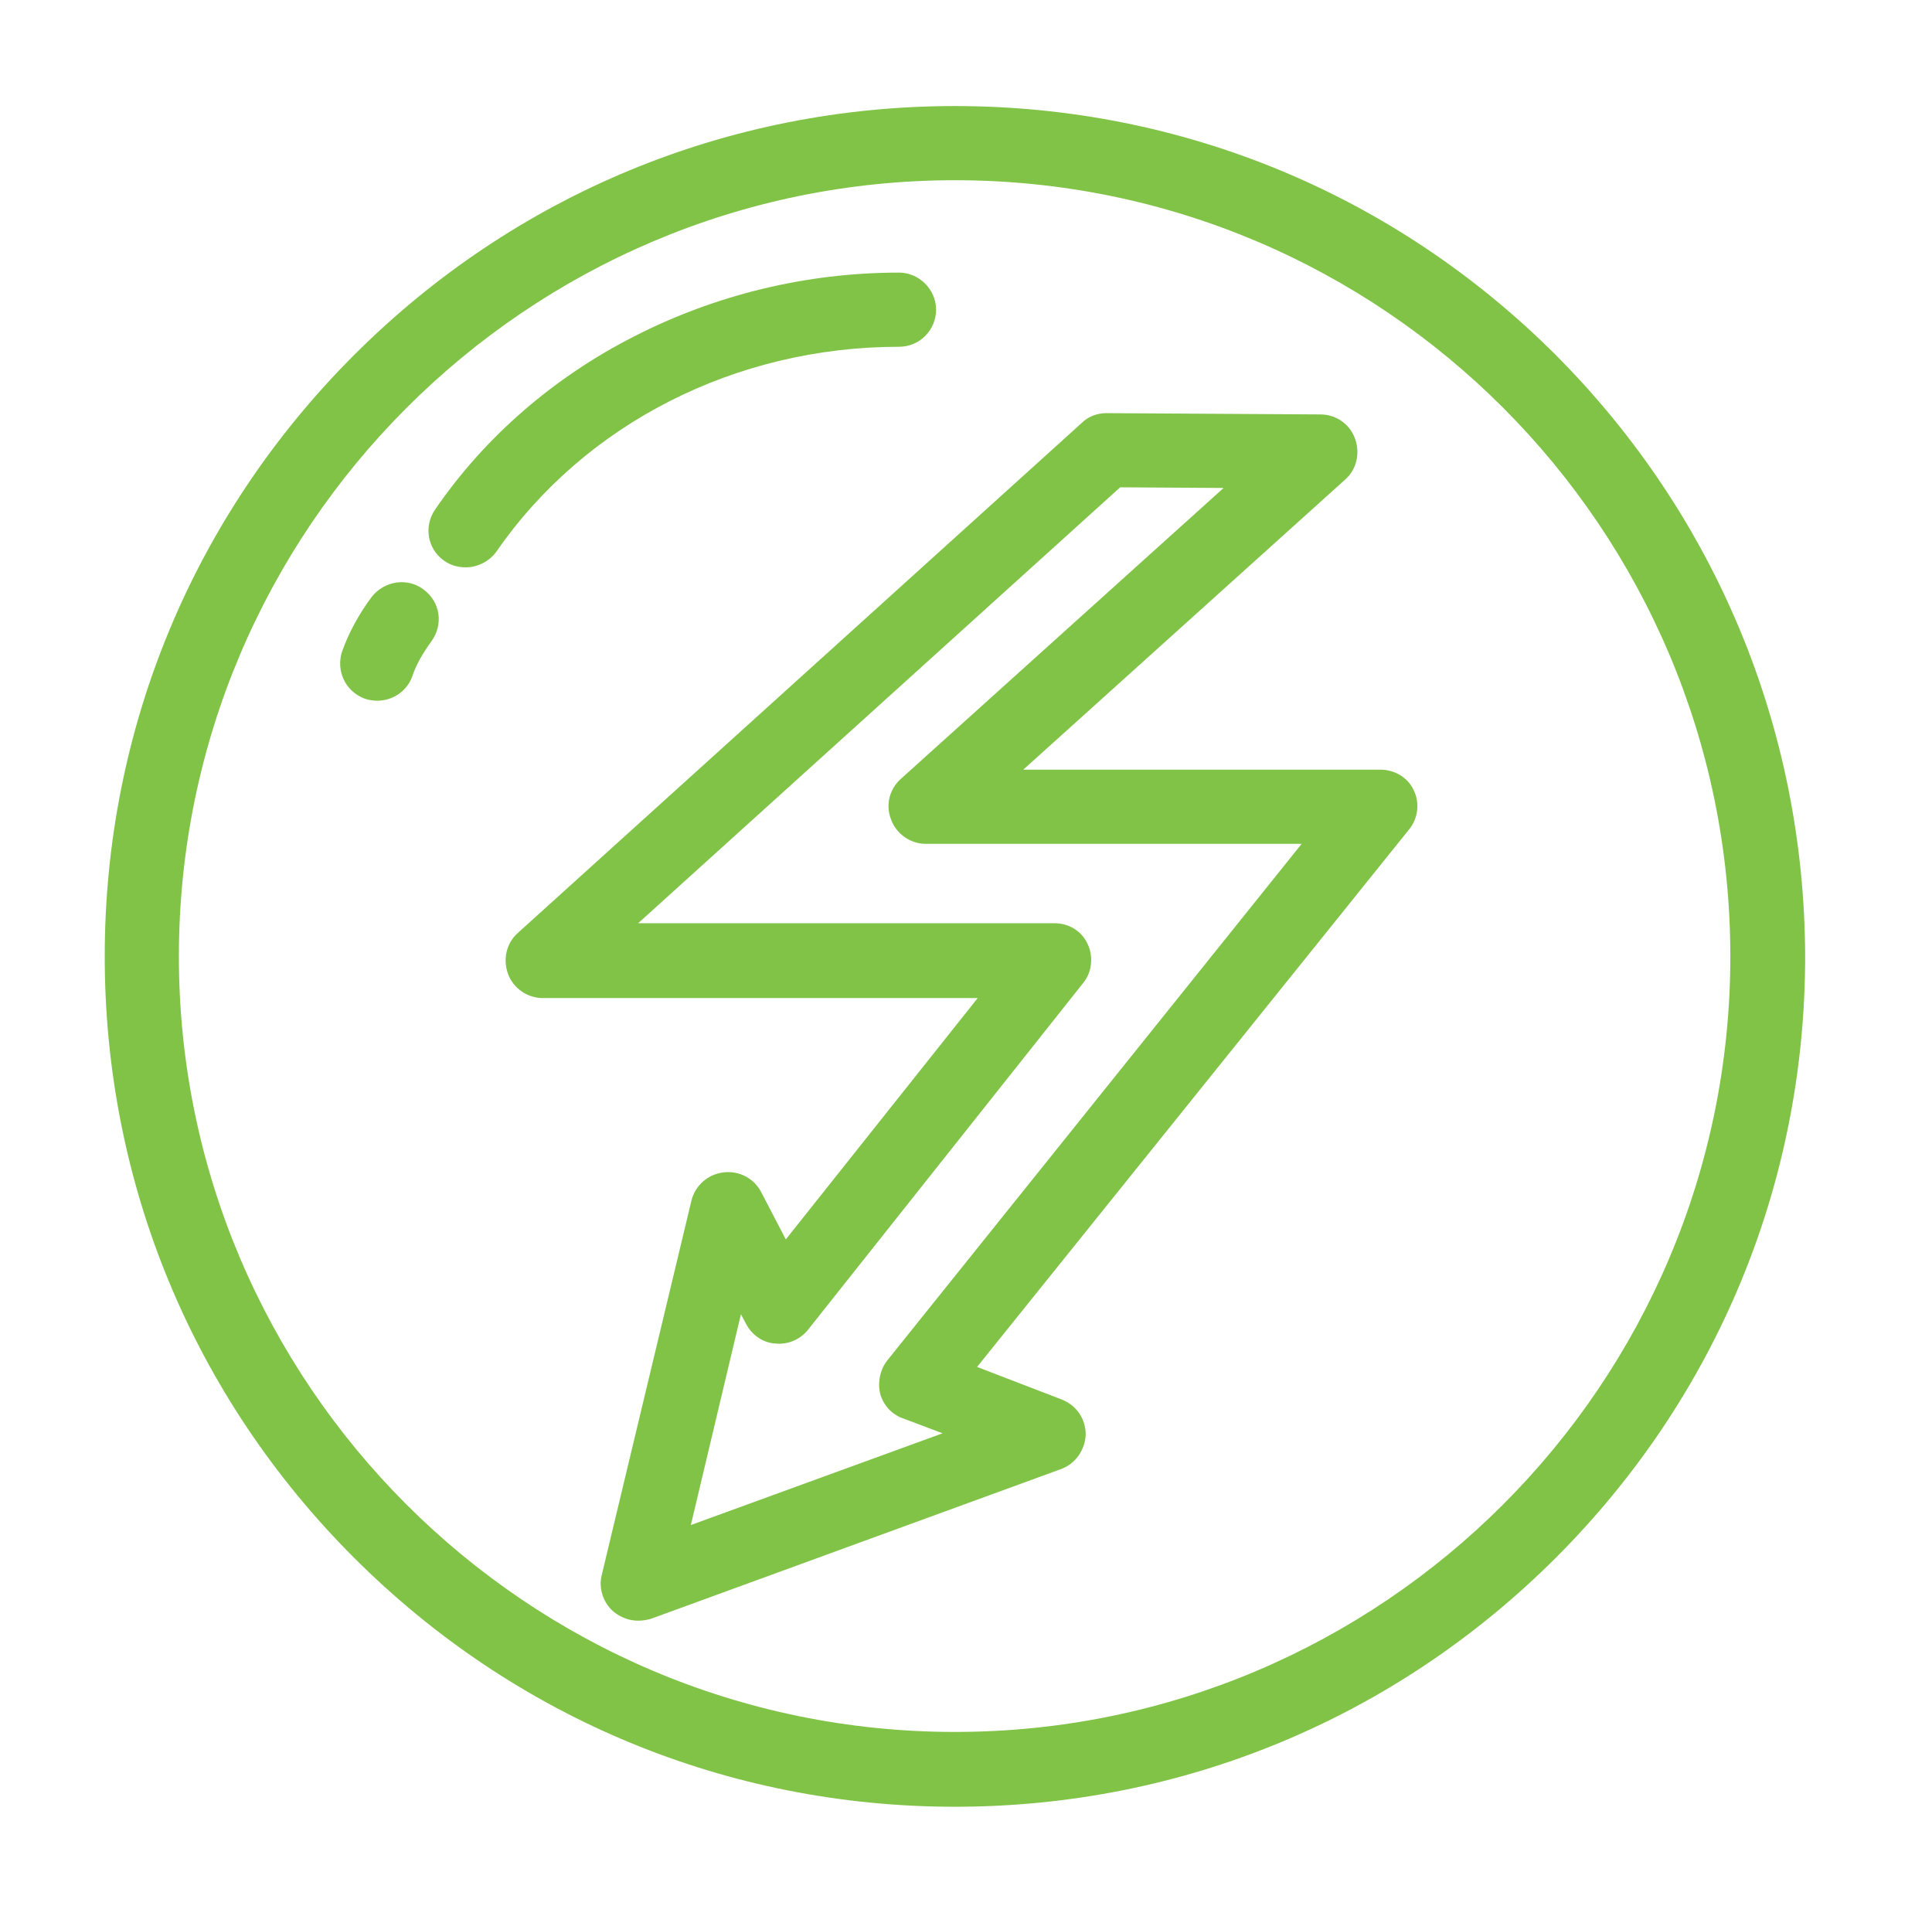
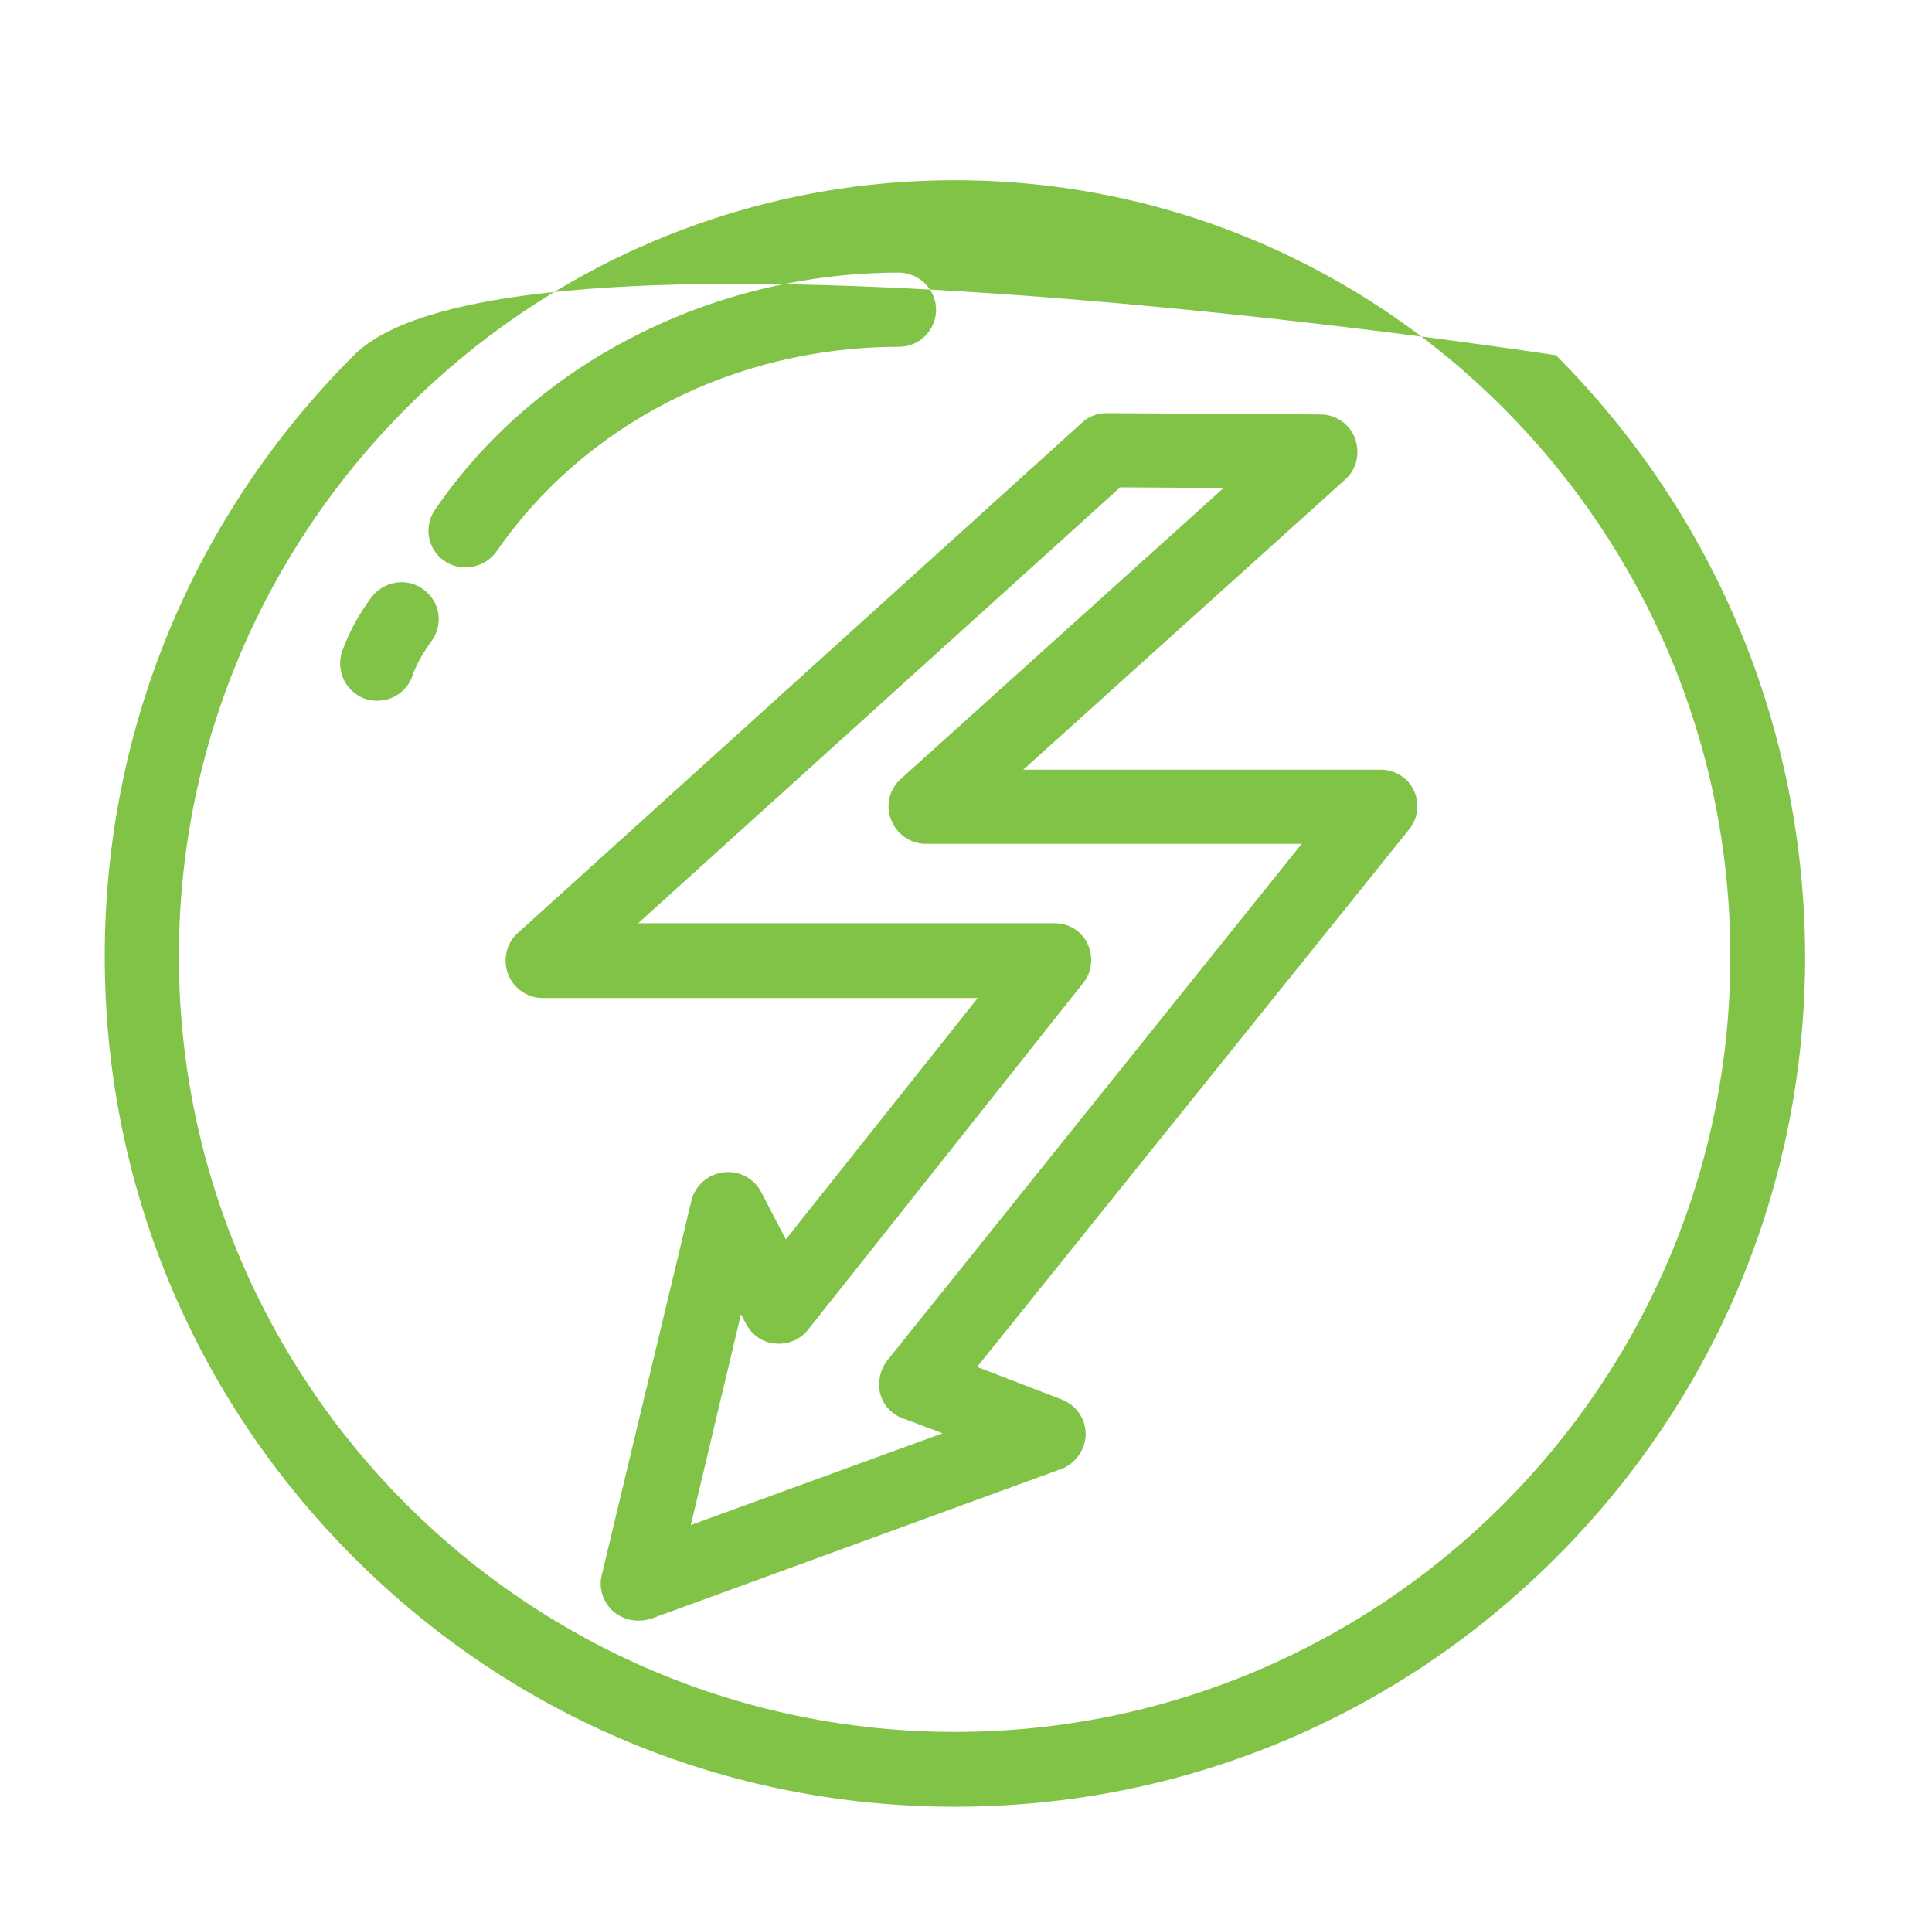
<svg xmlns="http://www.w3.org/2000/svg" version="1.1" id="Layer_1" x="0px" y="0px" viewBox="0 0 297 294" style="enable-background:new 0 0 297 294;" xml:space="preserve">
  <style type="text/css">
	.st0{fill:#80C347;}
</style>
-   <path class="st0" d="M239.2,54.6c-24.7-24.7-57.5-38.3-92.4-38.3S79.1,29.9,54.4,54.6C29.7,79.3,16.1,112.1,16.1,147  c0,34.9,13.6,67.7,38.3,92.4c24.7,24.7,57.5,38.3,92.4,38.3s67.7-13.6,92.4-38.3c24.7-24.7,38.3-57.5,38.3-92.4  C277.4,112.1,263.8,79.3,239.2,54.6z M146.8,266.2C81,266.2,27.5,212.7,27.5,147S81,27.7,146.8,27.7S266,81.2,266,147  S212.5,266.2,146.8,266.2z M138.2,53.3c3.2,0,5.7-2.6,5.7-5.7s-2.6-5.7-5.7-5.7c-14.2,0-28.2,3.4-40.7,9.8  c-12.4,6.3-23,15.5-30.6,26.6c-1.8,2.6-1.2,6.1,1.4,7.9c1,0.7,2.1,1,3.3,1c1.8,0,3.6-0.9,4.7-2.4C89.9,65.1,113.1,53.3,138.2,53.3z   M65.1,90.6c-2.5-1.9-6.1-1.3-8,1.2c-2,2.7-3.5,5.5-4.5,8.3c-1,3,0.5,6.2,3.5,7.3c0.6,0.2,1.3,0.3,1.9,0.3c2.4,0,4.6-1.5,5.4-3.8  c0.6-1.8,1.6-3.5,2.9-5.3C68.2,96,67.7,92.5,65.1,90.6z M212.2,118.3h-54.9l49.5-44.6c1.8-1.6,2.3-4.1,1.5-6.3  c-0.8-2.2-2.9-3.7-5.3-3.7l-32.9-0.2c0,0,0,0,0,0c-1.4,0-2.8,0.5-3.8,1.5l-86.7,78.4c-1.8,1.6-2.3,4.1-1.5,6.3  c0.8,2.2,3,3.7,5.3,3.7h66.9l-29.5,37.1l-3.8-7.3c-1.1-2.1-3.4-3.3-5.8-3c-2.4,0.3-4.3,2-4.9,4.3l-13.8,57.6c-0.5,2,0.2,4.2,1.8,5.6  c1.1,0.9,2.4,1.4,3.8,1.4c0.7,0,1.3-0.1,2-0.3l63-23c2.2-0.8,3.7-2.9,3.8-5.3c0-2.4-1.4-4.5-3.7-5.4l-13-5l66.4-82.6  c1.4-1.7,1.7-4.1,0.7-6.1C216.4,119.5,214.4,118.3,212.2,118.3z M136.4,209.1c-1.1,1.4-1.5,3.3-1.1,5.1c0.5,1.8,1.8,3.2,3.5,3.8  l6.1,2.3l-38.7,14.1l7.7-32.4l0.8,1.5c0.9,1.7,2.6,2.9,4.5,3c1.9,0.2,3.8-0.6,5-2.1l42.3-53.3c1.4-1.7,1.6-4.1,0.7-6  c-0.9-2-2.9-3.2-5.1-3.2h-64l74.1-67l15.9,0.1l-49.6,44.7c-1.8,1.6-2.4,4.1-1.5,6.3c0.8,2.2,3,3.7,5.3,3.7h57.8L136.4,209.1z" />
+   <path class="st0" d="M239.2,54.6S79.1,29.9,54.4,54.6C29.7,79.3,16.1,112.1,16.1,147  c0,34.9,13.6,67.7,38.3,92.4c24.7,24.7,57.5,38.3,92.4,38.3s67.7-13.6,92.4-38.3c24.7-24.7,38.3-57.5,38.3-92.4  C277.4,112.1,263.8,79.3,239.2,54.6z M146.8,266.2C81,266.2,27.5,212.7,27.5,147S81,27.7,146.8,27.7S266,81.2,266,147  S212.5,266.2,146.8,266.2z M138.2,53.3c3.2,0,5.7-2.6,5.7-5.7s-2.6-5.7-5.7-5.7c-14.2,0-28.2,3.4-40.7,9.8  c-12.4,6.3-23,15.5-30.6,26.6c-1.8,2.6-1.2,6.1,1.4,7.9c1,0.7,2.1,1,3.3,1c1.8,0,3.6-0.9,4.7-2.4C89.9,65.1,113.1,53.3,138.2,53.3z   M65.1,90.6c-2.5-1.9-6.1-1.3-8,1.2c-2,2.7-3.5,5.5-4.5,8.3c-1,3,0.5,6.2,3.5,7.3c0.6,0.2,1.3,0.3,1.9,0.3c2.4,0,4.6-1.5,5.4-3.8  c0.6-1.8,1.6-3.5,2.9-5.3C68.2,96,67.7,92.5,65.1,90.6z M212.2,118.3h-54.9l49.5-44.6c1.8-1.6,2.3-4.1,1.5-6.3  c-0.8-2.2-2.9-3.7-5.3-3.7l-32.9-0.2c0,0,0,0,0,0c-1.4,0-2.8,0.5-3.8,1.5l-86.7,78.4c-1.8,1.6-2.3,4.1-1.5,6.3  c0.8,2.2,3,3.7,5.3,3.7h66.9l-29.5,37.1l-3.8-7.3c-1.1-2.1-3.4-3.3-5.8-3c-2.4,0.3-4.3,2-4.9,4.3l-13.8,57.6c-0.5,2,0.2,4.2,1.8,5.6  c1.1,0.9,2.4,1.4,3.8,1.4c0.7,0,1.3-0.1,2-0.3l63-23c2.2-0.8,3.7-2.9,3.8-5.3c0-2.4-1.4-4.5-3.7-5.4l-13-5l66.4-82.6  c1.4-1.7,1.7-4.1,0.7-6.1C216.4,119.5,214.4,118.3,212.2,118.3z M136.4,209.1c-1.1,1.4-1.5,3.3-1.1,5.1c0.5,1.8,1.8,3.2,3.5,3.8  l6.1,2.3l-38.7,14.1l7.7-32.4l0.8,1.5c0.9,1.7,2.6,2.9,4.5,3c1.9,0.2,3.8-0.6,5-2.1l42.3-53.3c1.4-1.7,1.6-4.1,0.7-6  c-0.9-2-2.9-3.2-5.1-3.2h-64l74.1-67l15.9,0.1l-49.6,44.7c-1.8,1.6-2.4,4.1-1.5,6.3c0.8,2.2,3,3.7,5.3,3.7h57.8L136.4,209.1z" />
</svg>